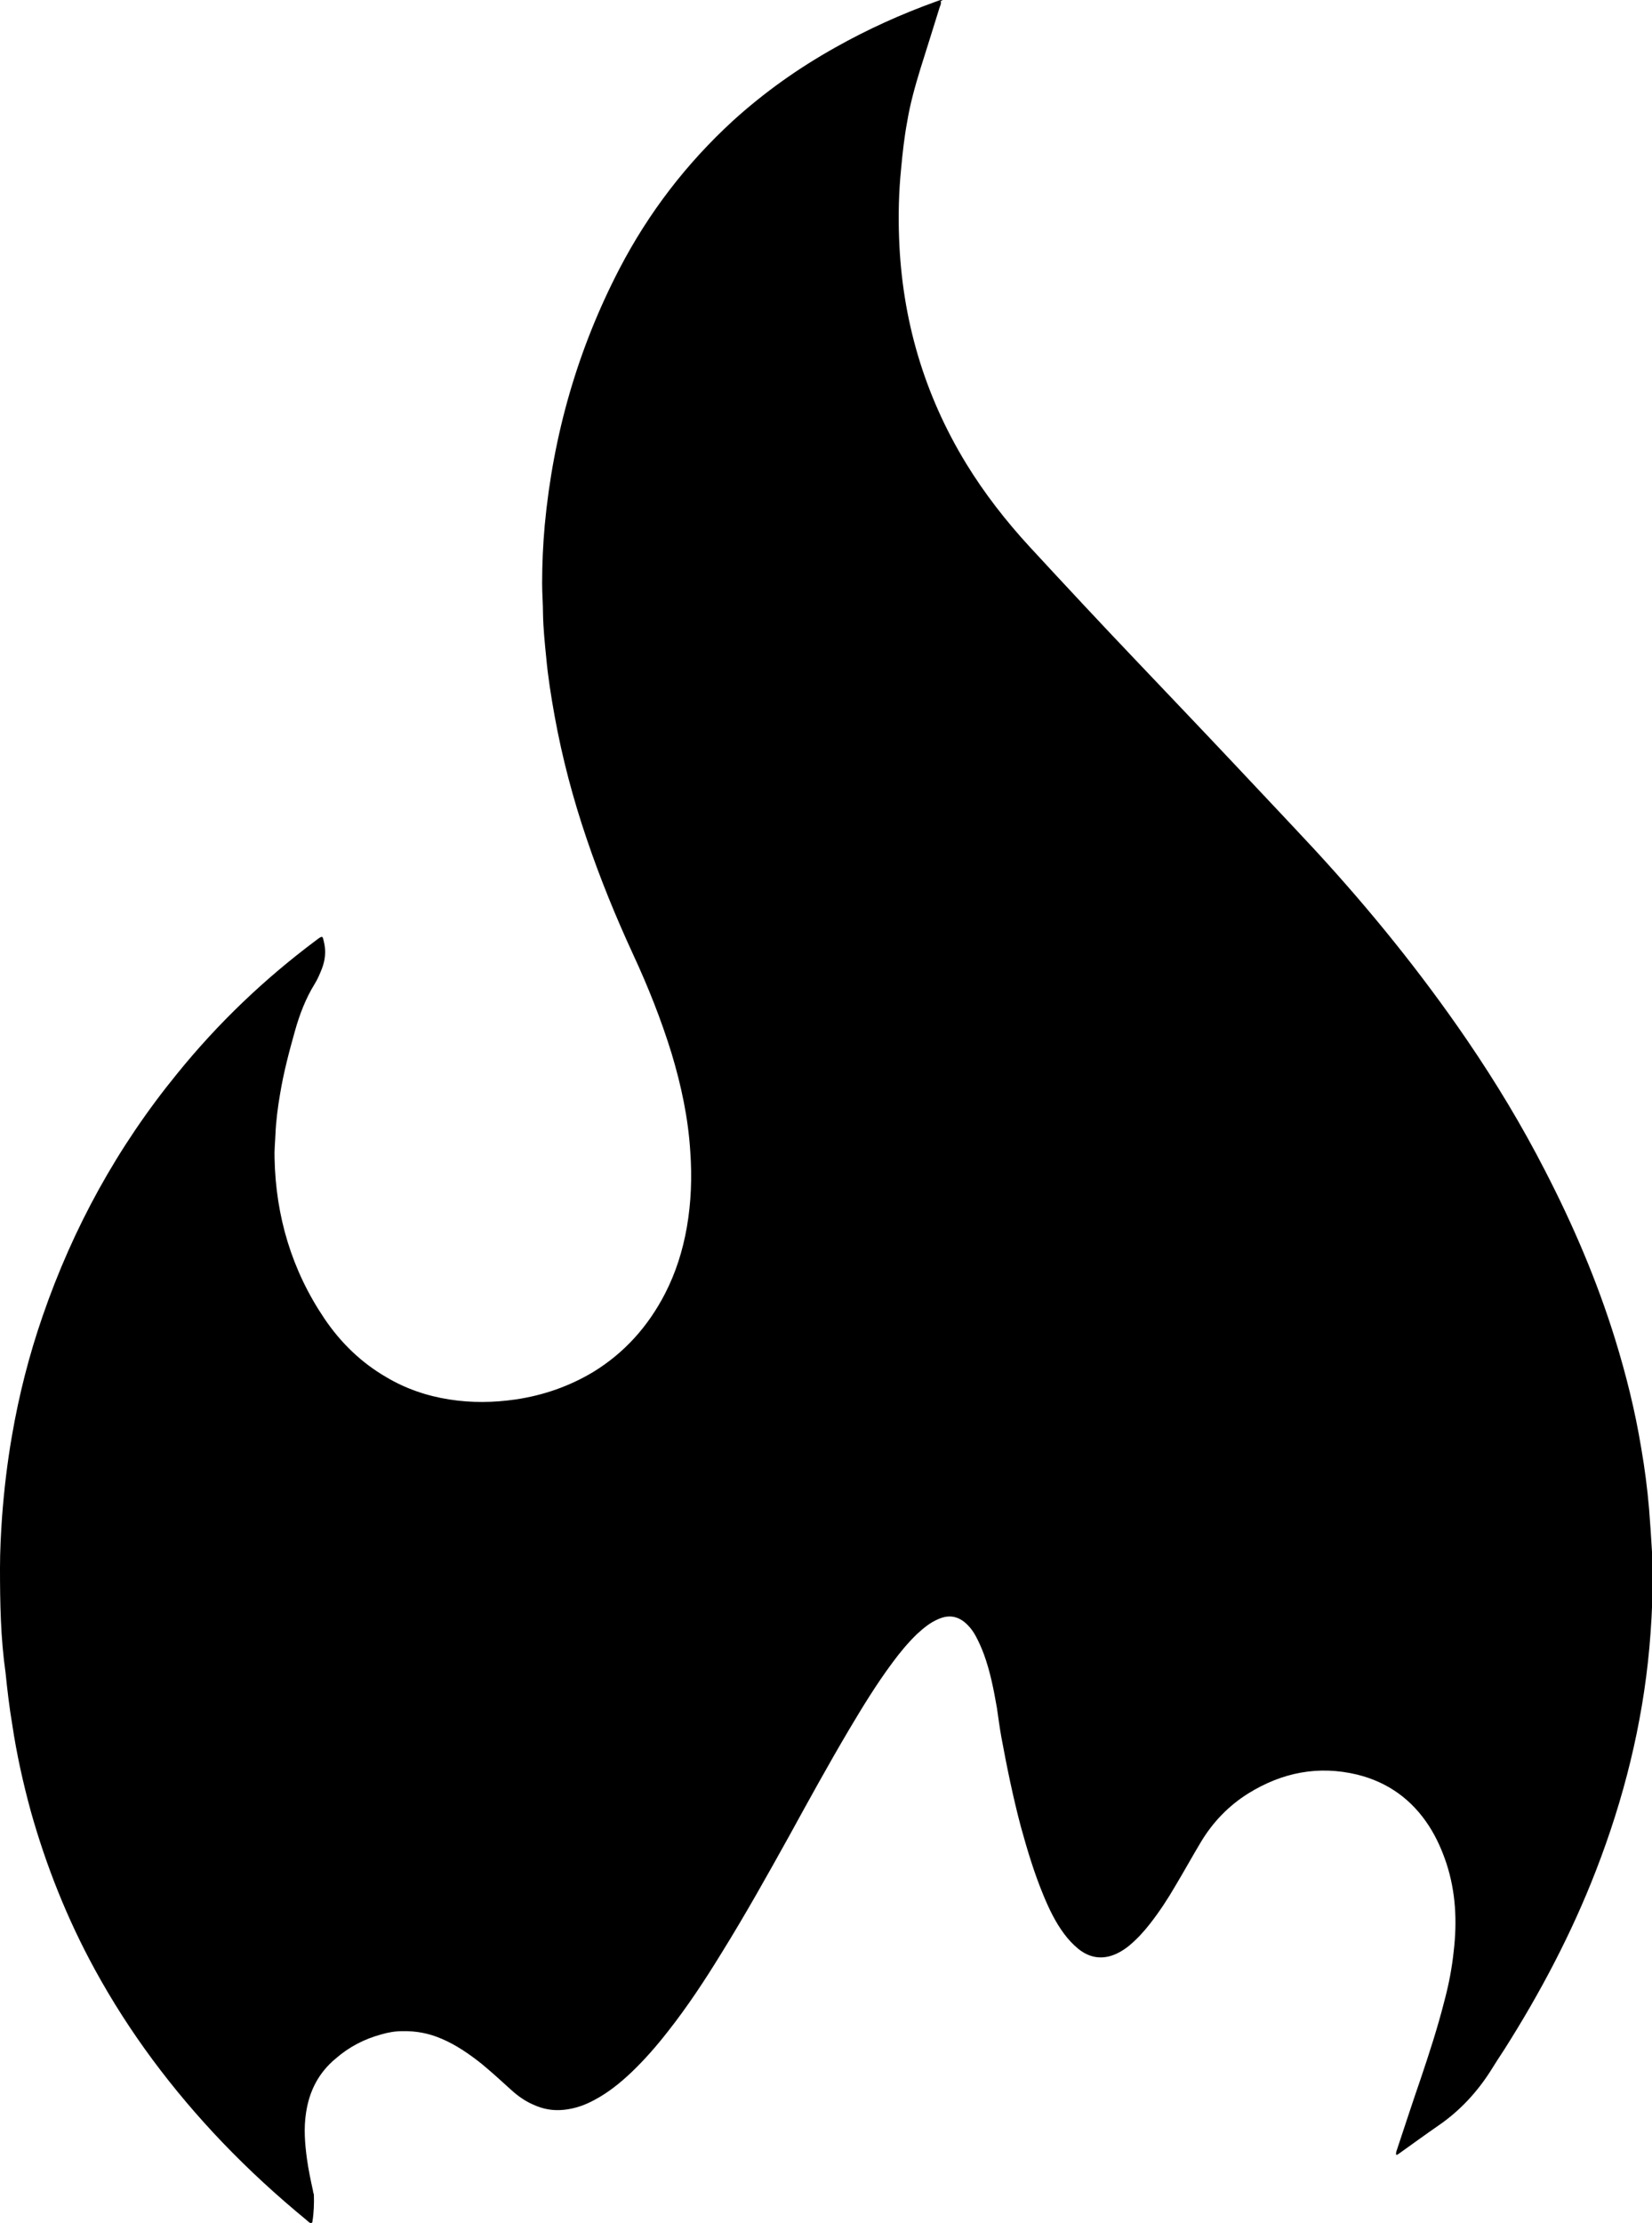
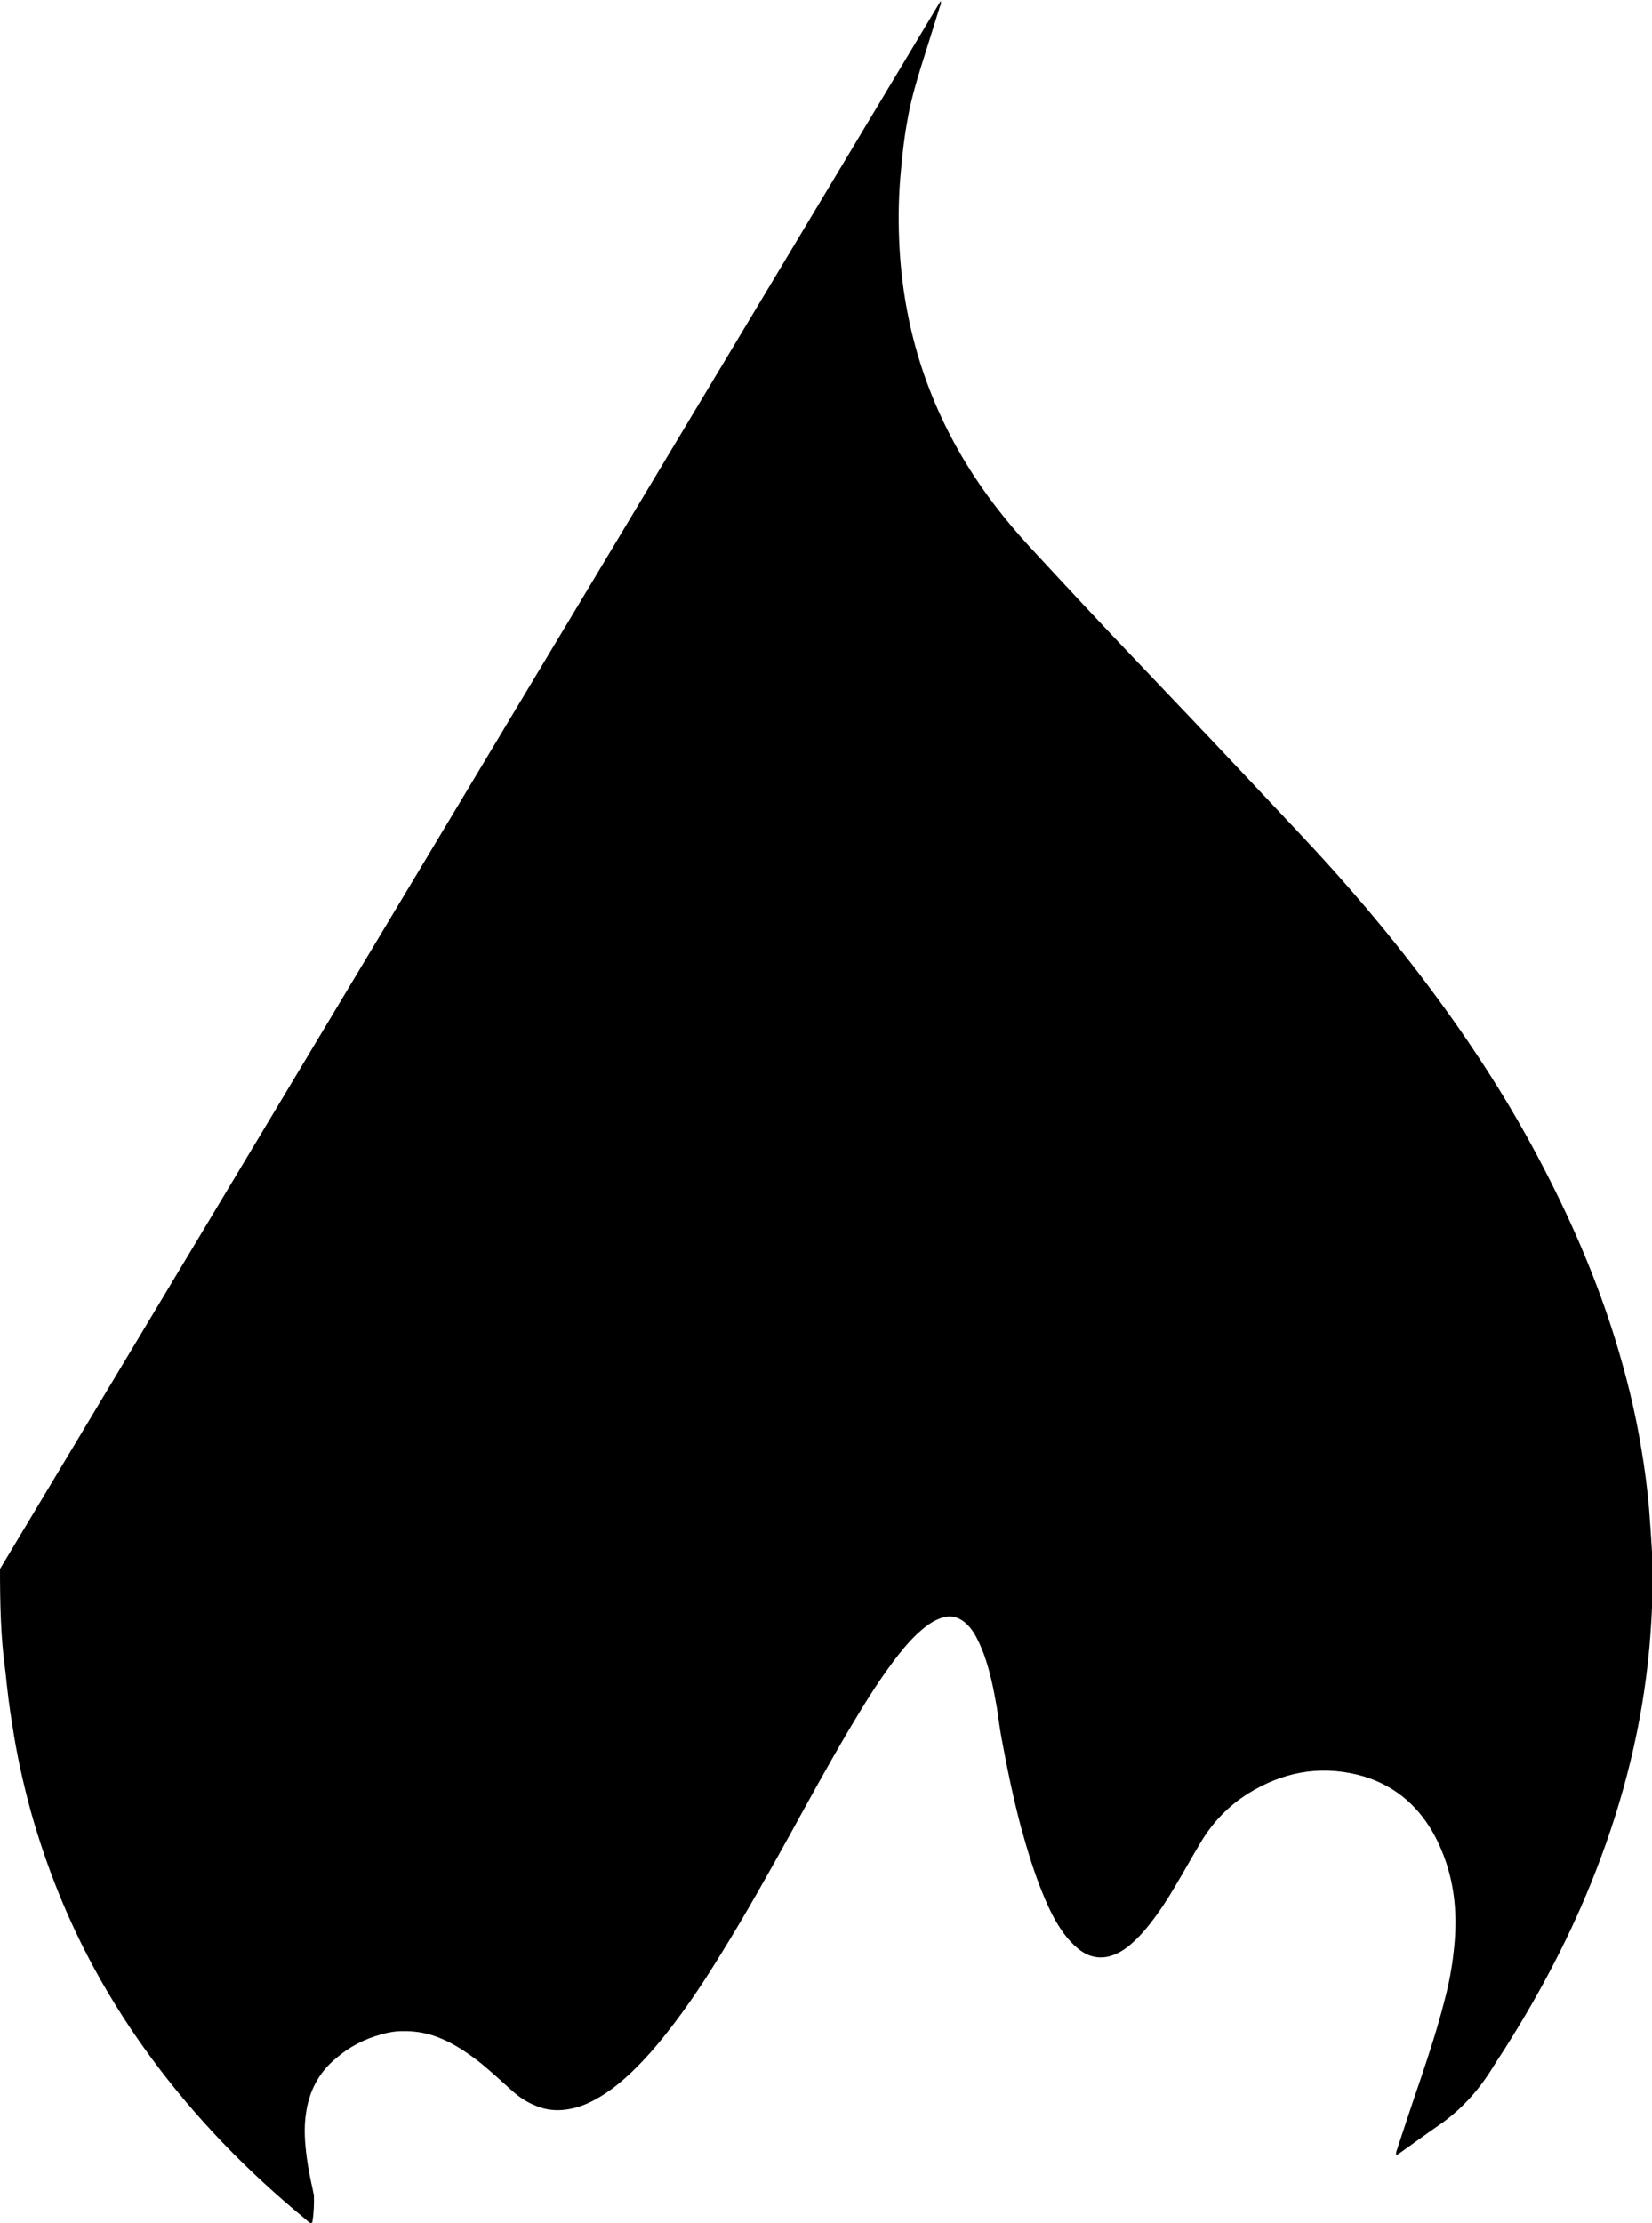
<svg xmlns="http://www.w3.org/2000/svg" id="Calque_2" viewBox="0 0 56.74 76.33">
  <g id="Calque_1-2">
    <g id="Calque_1-2">
-       <path d="m32.31.03c.02.08,0,.14-.03.2-.22.72-.45,1.43-.67,2.14-.18.59-.35,1.19-.45,1.8-.1.53-.16,1.08-.21,1.62-.08.79-.1,1.59-.07,2.38.1,2.78.85,5.36,2.3,7.74.63,1.03,1.37,1.98,2.19,2.87,1.21,1.31,2.43,2.62,3.66,3.91,1.12,1.18,2.25,2.36,3.36,3.54.92.98,1.85,1.96,2.77,2.95,1.89,2.05,3.64,4.21,5.22,6.52.99,1.45,1.89,2.94,2.69,4.5.96,1.86,1.78,3.77,2.4,5.77.38,1.23.69,2.47.9,3.75.12.69.21,1.39.27,2.09.04.49.07.98.1,1.47.01.42.03.83.02,1.25-.01.68-.05,1.36-.11,2.04-.24,2.65-.88,5.2-1.84,7.67-.83,2.14-1.9,4.17-3.13,6.11-.17.26-.34.52-.5.78-.47.73-1.05,1.35-1.76,1.84-.45.31-.9.64-1.35.96-.04.02-.07.07-.12.05-.01-.1.04-.18.06-.26.26-.78.51-1.55.78-2.33.3-.89.59-1.78.82-2.69.15-.56.26-1.13.32-1.71.12-1.02.07-2.03-.25-3.01-.15-.45-.34-.88-.59-1.27-.59-.92-1.42-1.52-2.48-1.78-1.34-.32-2.58-.07-3.74.65-.67.42-1.21.98-1.62,1.66-.3.5-.58,1.01-.88,1.51-.26.45-.55.89-.87,1.3-.21.27-.44.52-.7.74-.12.1-.24.18-.37.25-.49.26-.97.22-1.4-.13-.18-.15-.34-.32-.48-.51-.3-.4-.52-.86-.71-1.32-.32-.77-.56-1.57-.78-2.37-.27-1.02-.48-2.05-.67-3.08-.06-.33-.1-.66-.15-.99-.11-.63-.23-1.25-.45-1.85-.08-.21-.17-.42-.28-.62-.07-.13-.16-.26-.27-.37-.3-.31-.64-.38-1.03-.2-.28.12-.5.31-.72.51-.31.3-.59.64-.84.98-.55.74-1.02,1.51-1.49,2.3-.71,1.2-1.38,2.42-2.05,3.64-.75,1.35-1.51,2.71-2.33,4.03-.57.93-1.17,1.84-1.84,2.69-.39.5-.8.97-1.25,1.4-.39.37-.8.7-1.27.95-.33.18-.67.3-1.05.34-.37.04-.72-.02-1.06-.18-.28-.12-.53-.3-.75-.5-.34-.31-.67-.61-1.02-.9-.43-.34-.89-.66-1.4-.87-.42-.18-.86-.26-1.32-.25-.24,0-.48.04-.72.11-.59.16-1.11.43-1.57.83-.59.49-.91,1.12-1.02,1.87-.08.52-.04,1.04.03,1.56.05.37.13.75.21,1.11,0,.04.02.09.03.13.01.31,0,.62-.05.93,0,.04-.04.06-.09.04-.04-.03-.09-.07-.12-.1-1.01-.83-1.98-1.72-2.88-2.66-1.72-1.8-3.2-3.77-4.39-5.95-.94-1.72-1.66-3.53-2.19-5.41-.27-.99-.49-1.98-.64-2.99-.1-.59-.17-1.19-.23-1.78C.02,56.23,0,55.04,0,53.84c0-.59.03-1.16.07-1.75.07-.94.18-1.87.34-2.79.24-1.4.59-2.77,1.05-4.1,1.05-3.05,2.58-5.83,4.62-8.33,1.4-1.73,2.99-3.25,4.77-4.58.01,0,.02-.02.04-.03.2-.15.19-.12.24.1.07.3.04.6-.07.89-.07.18-.15.37-.25.53-.31.5-.52,1.05-.68,1.62-.2.71-.39,1.43-.51,2.16-.08.46-.14.93-.16,1.4-.01.26-.04.53-.03.8.04,2,.59,3.85,1.71,5.51.56.83,1.26,1.51,2.12,2.01.67.4,1.4.65,2.17.77.76.12,1.52.11,2.28,0,.95-.14,1.84-.45,2.66-.94,1.08-.66,1.89-1.57,2.47-2.69.37-.72.61-1.48.75-2.28.15-.86.18-1.72.12-2.58-.07-1.16-.31-2.28-.64-3.38-.36-1.17-.81-2.3-1.32-3.4-.6-1.3-1.14-2.62-1.6-3.98-.47-1.38-.84-2.78-1.1-4.21-.12-.67-.23-1.35-.29-2.02-.05-.5-.1-.99-.11-1.49,0-.35-.03-.69-.03-1.05,0-.67.03-1.33.09-2,.29-3.1,1.13-6.04,2.57-8.81,1-1.92,2.3-3.61,3.89-5.07,1.08-.98,2.25-1.81,3.52-2.52,1.1-.62,2.25-1.14,3.44-1.57.07-.02.14-.06.23-.07v.03Z" />
+       <path d="m32.31.03c.02.08,0,.14-.03.2-.22.72-.45,1.43-.67,2.14-.18.59-.35,1.19-.45,1.8-.1.53-.16,1.08-.21,1.62-.08.79-.1,1.59-.07,2.38.1,2.78.85,5.36,2.3,7.74.63,1.03,1.37,1.98,2.19,2.87,1.21,1.31,2.43,2.62,3.66,3.91,1.12,1.18,2.25,2.36,3.36,3.54.92.98,1.85,1.96,2.77,2.95,1.89,2.05,3.64,4.21,5.22,6.52.99,1.45,1.89,2.94,2.69,4.5.96,1.86,1.78,3.77,2.4,5.77.38,1.23.69,2.47.9,3.75.12.69.21,1.39.27,2.09.04.49.07.98.1,1.47.01.42.03.83.02,1.25-.01.68-.05,1.36-.11,2.04-.24,2.65-.88,5.2-1.84,7.67-.83,2.14-1.9,4.17-3.13,6.11-.17.26-.34.52-.5.78-.47.73-1.05,1.35-1.76,1.84-.45.31-.9.64-1.35.96-.04.02-.07.07-.12.05-.01-.1.04-.18.06-.26.26-.78.51-1.55.78-2.33.3-.89.59-1.78.82-2.69.15-.56.26-1.13.32-1.71.12-1.02.07-2.03-.25-3.01-.15-.45-.34-.88-.59-1.27-.59-.92-1.42-1.52-2.48-1.78-1.34-.32-2.58-.07-3.74.65-.67.42-1.21.98-1.62,1.66-.3.5-.58,1.01-.88,1.51-.26.45-.55.89-.87,1.3-.21.27-.44.52-.7.74-.12.1-.24.18-.37.25-.49.26-.97.22-1.4-.13-.18-.15-.34-.32-.48-.51-.3-.4-.52-.86-.71-1.32-.32-.77-.56-1.57-.78-2.37-.27-1.02-.48-2.05-.67-3.08-.06-.33-.1-.66-.15-.99-.11-.63-.23-1.25-.45-1.85-.08-.21-.17-.42-.28-.62-.07-.13-.16-.26-.27-.37-.3-.31-.64-.38-1.03-.2-.28.12-.5.31-.72.51-.31.3-.59.64-.84.98-.55.74-1.02,1.51-1.49,2.3-.71,1.2-1.38,2.42-2.05,3.64-.75,1.35-1.51,2.71-2.33,4.03-.57.93-1.17,1.84-1.84,2.69-.39.5-.8.97-1.25,1.4-.39.37-.8.7-1.27.95-.33.18-.67.3-1.05.34-.37.04-.72-.02-1.06-.18-.28-.12-.53-.3-.75-.5-.34-.31-.67-.61-1.02-.9-.43-.34-.89-.66-1.4-.87-.42-.18-.86-.26-1.32-.25-.24,0-.48.04-.72.11-.59.16-1.11.43-1.57.83-.59.49-.91,1.12-1.02,1.87-.08.52-.04,1.04.03,1.56.05.37.13.75.21,1.11,0,.04.02.09.03.13.01.31,0,.62-.05.93,0,.04-.04.06-.09.04-.04-.03-.09-.07-.12-.1-1.01-.83-1.98-1.72-2.88-2.66-1.72-1.8-3.2-3.77-4.39-5.95-.94-1.72-1.66-3.53-2.19-5.41-.27-.99-.49-1.98-.64-2.99-.1-.59-.17-1.19-.23-1.78C.02,56.23,0,55.04,0,53.84v.03Z" />
    </g>
  </g>
</svg>